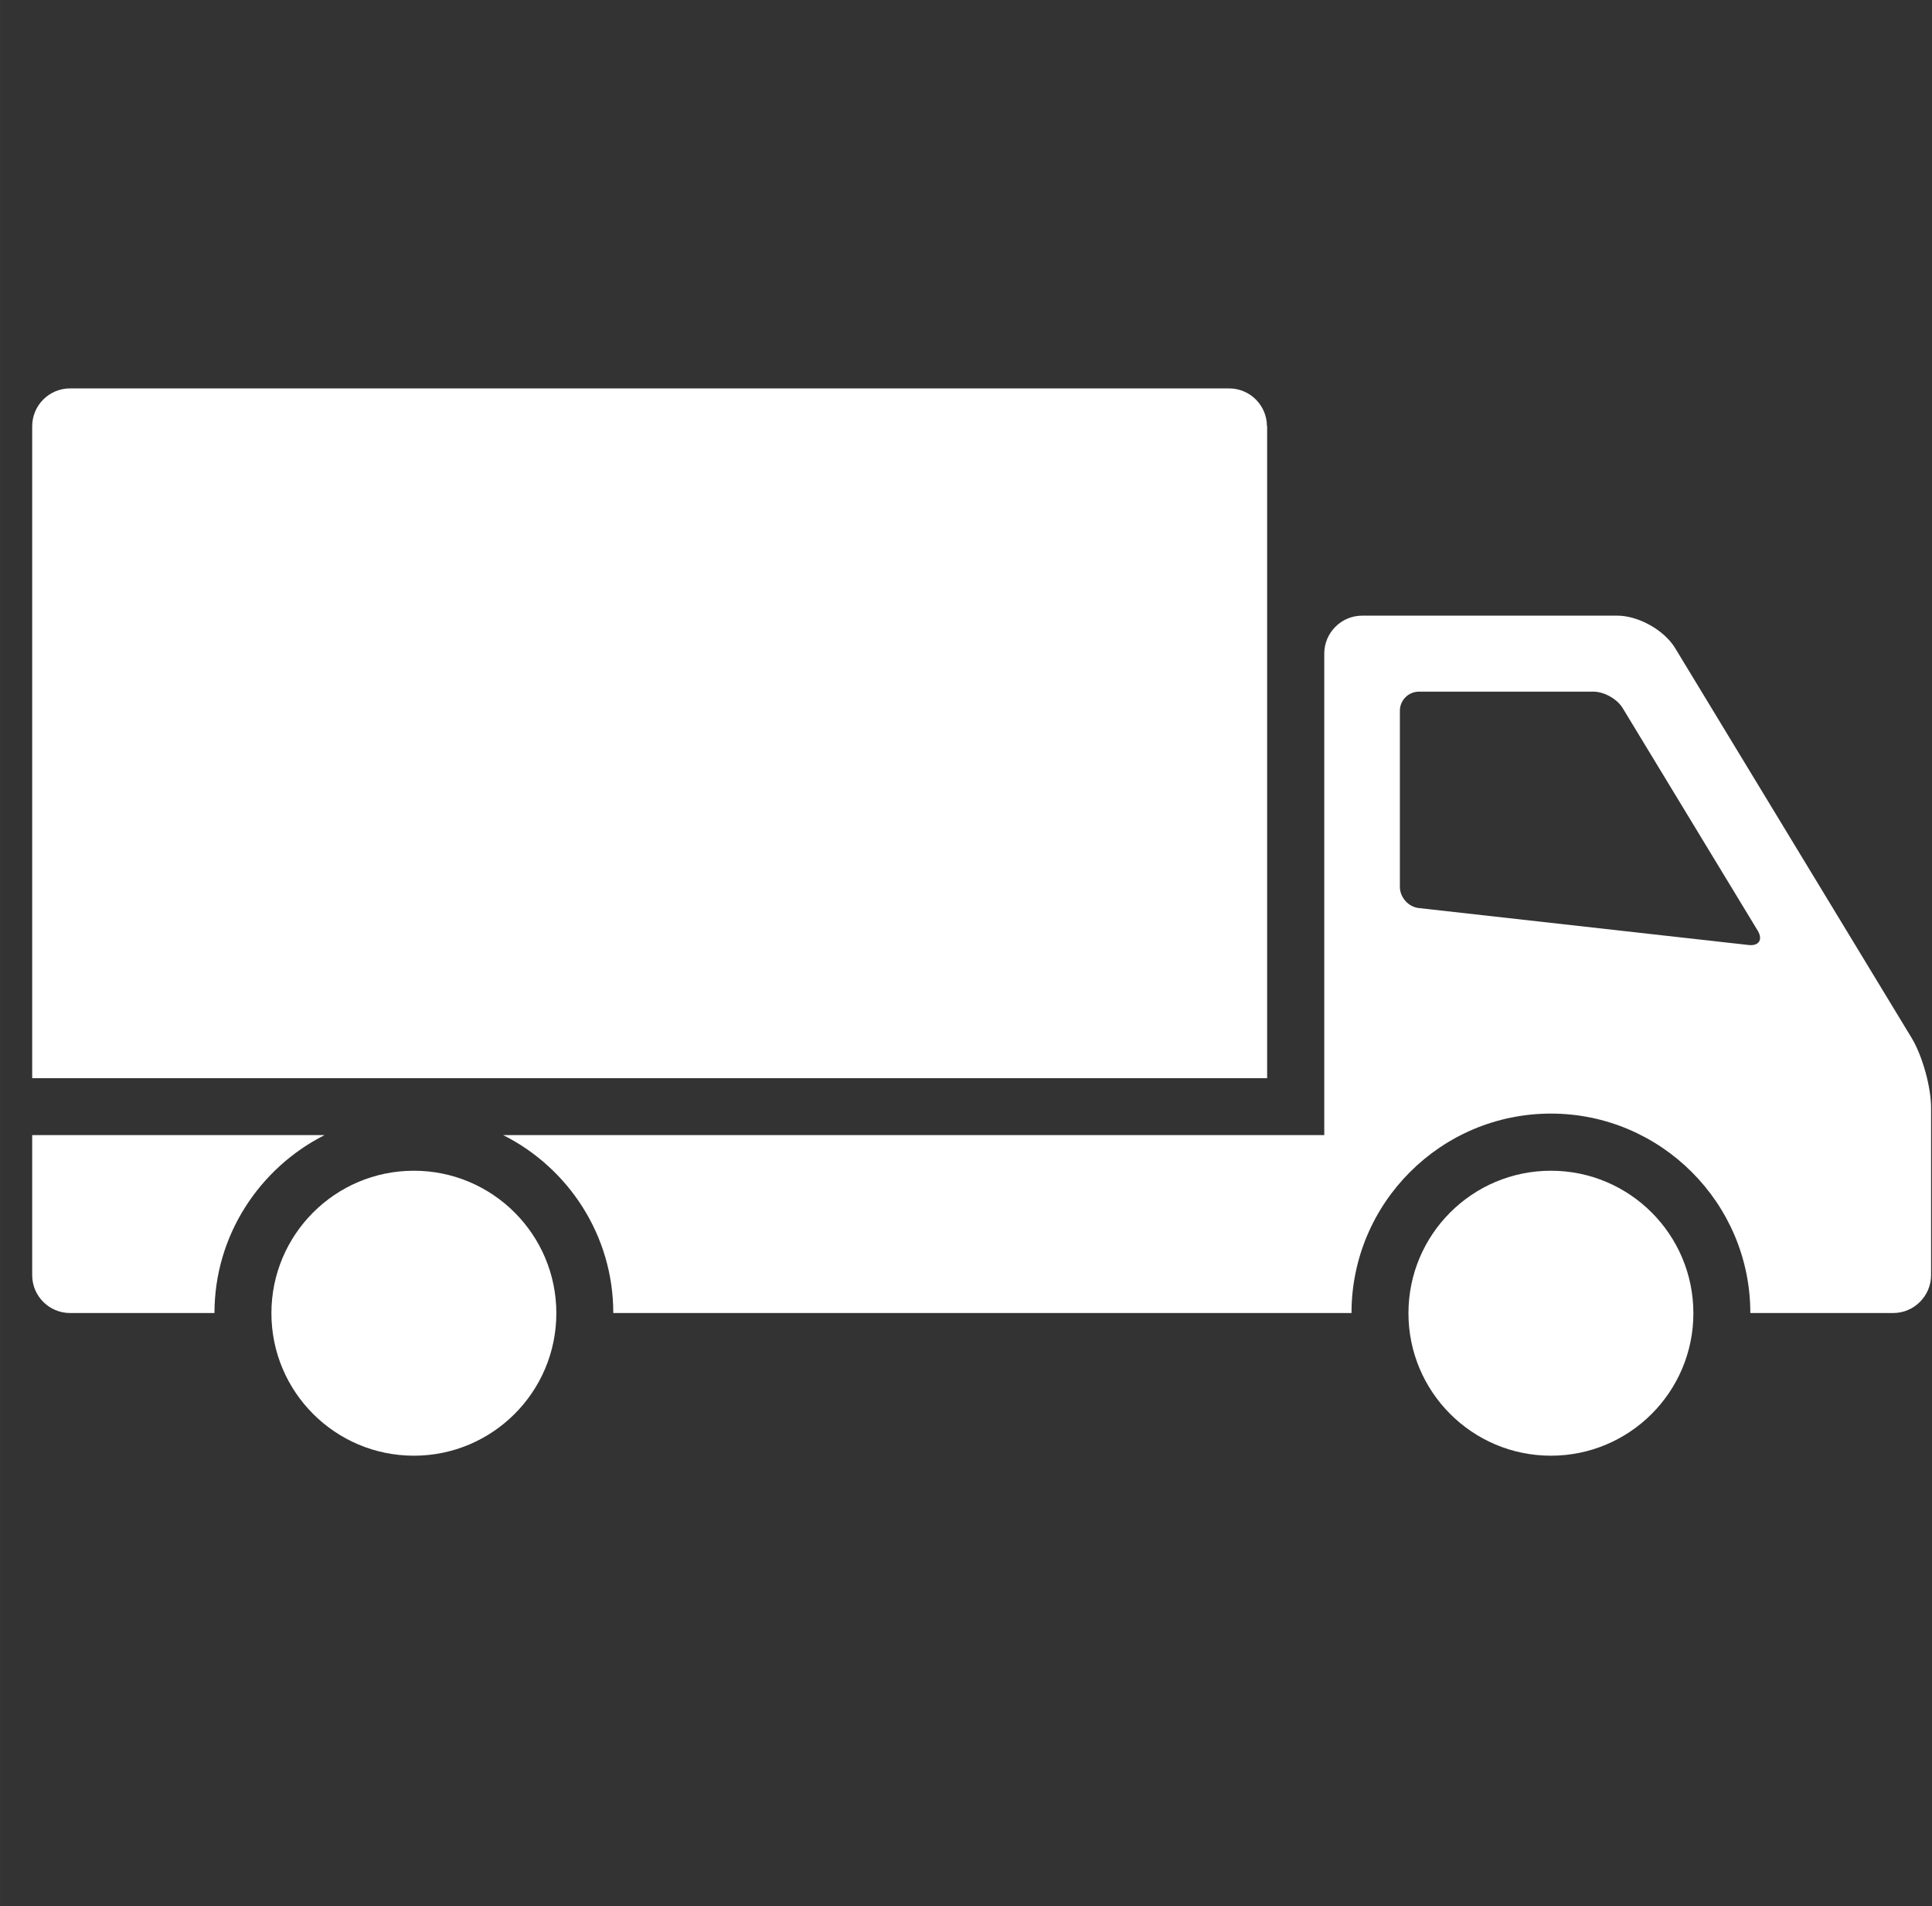
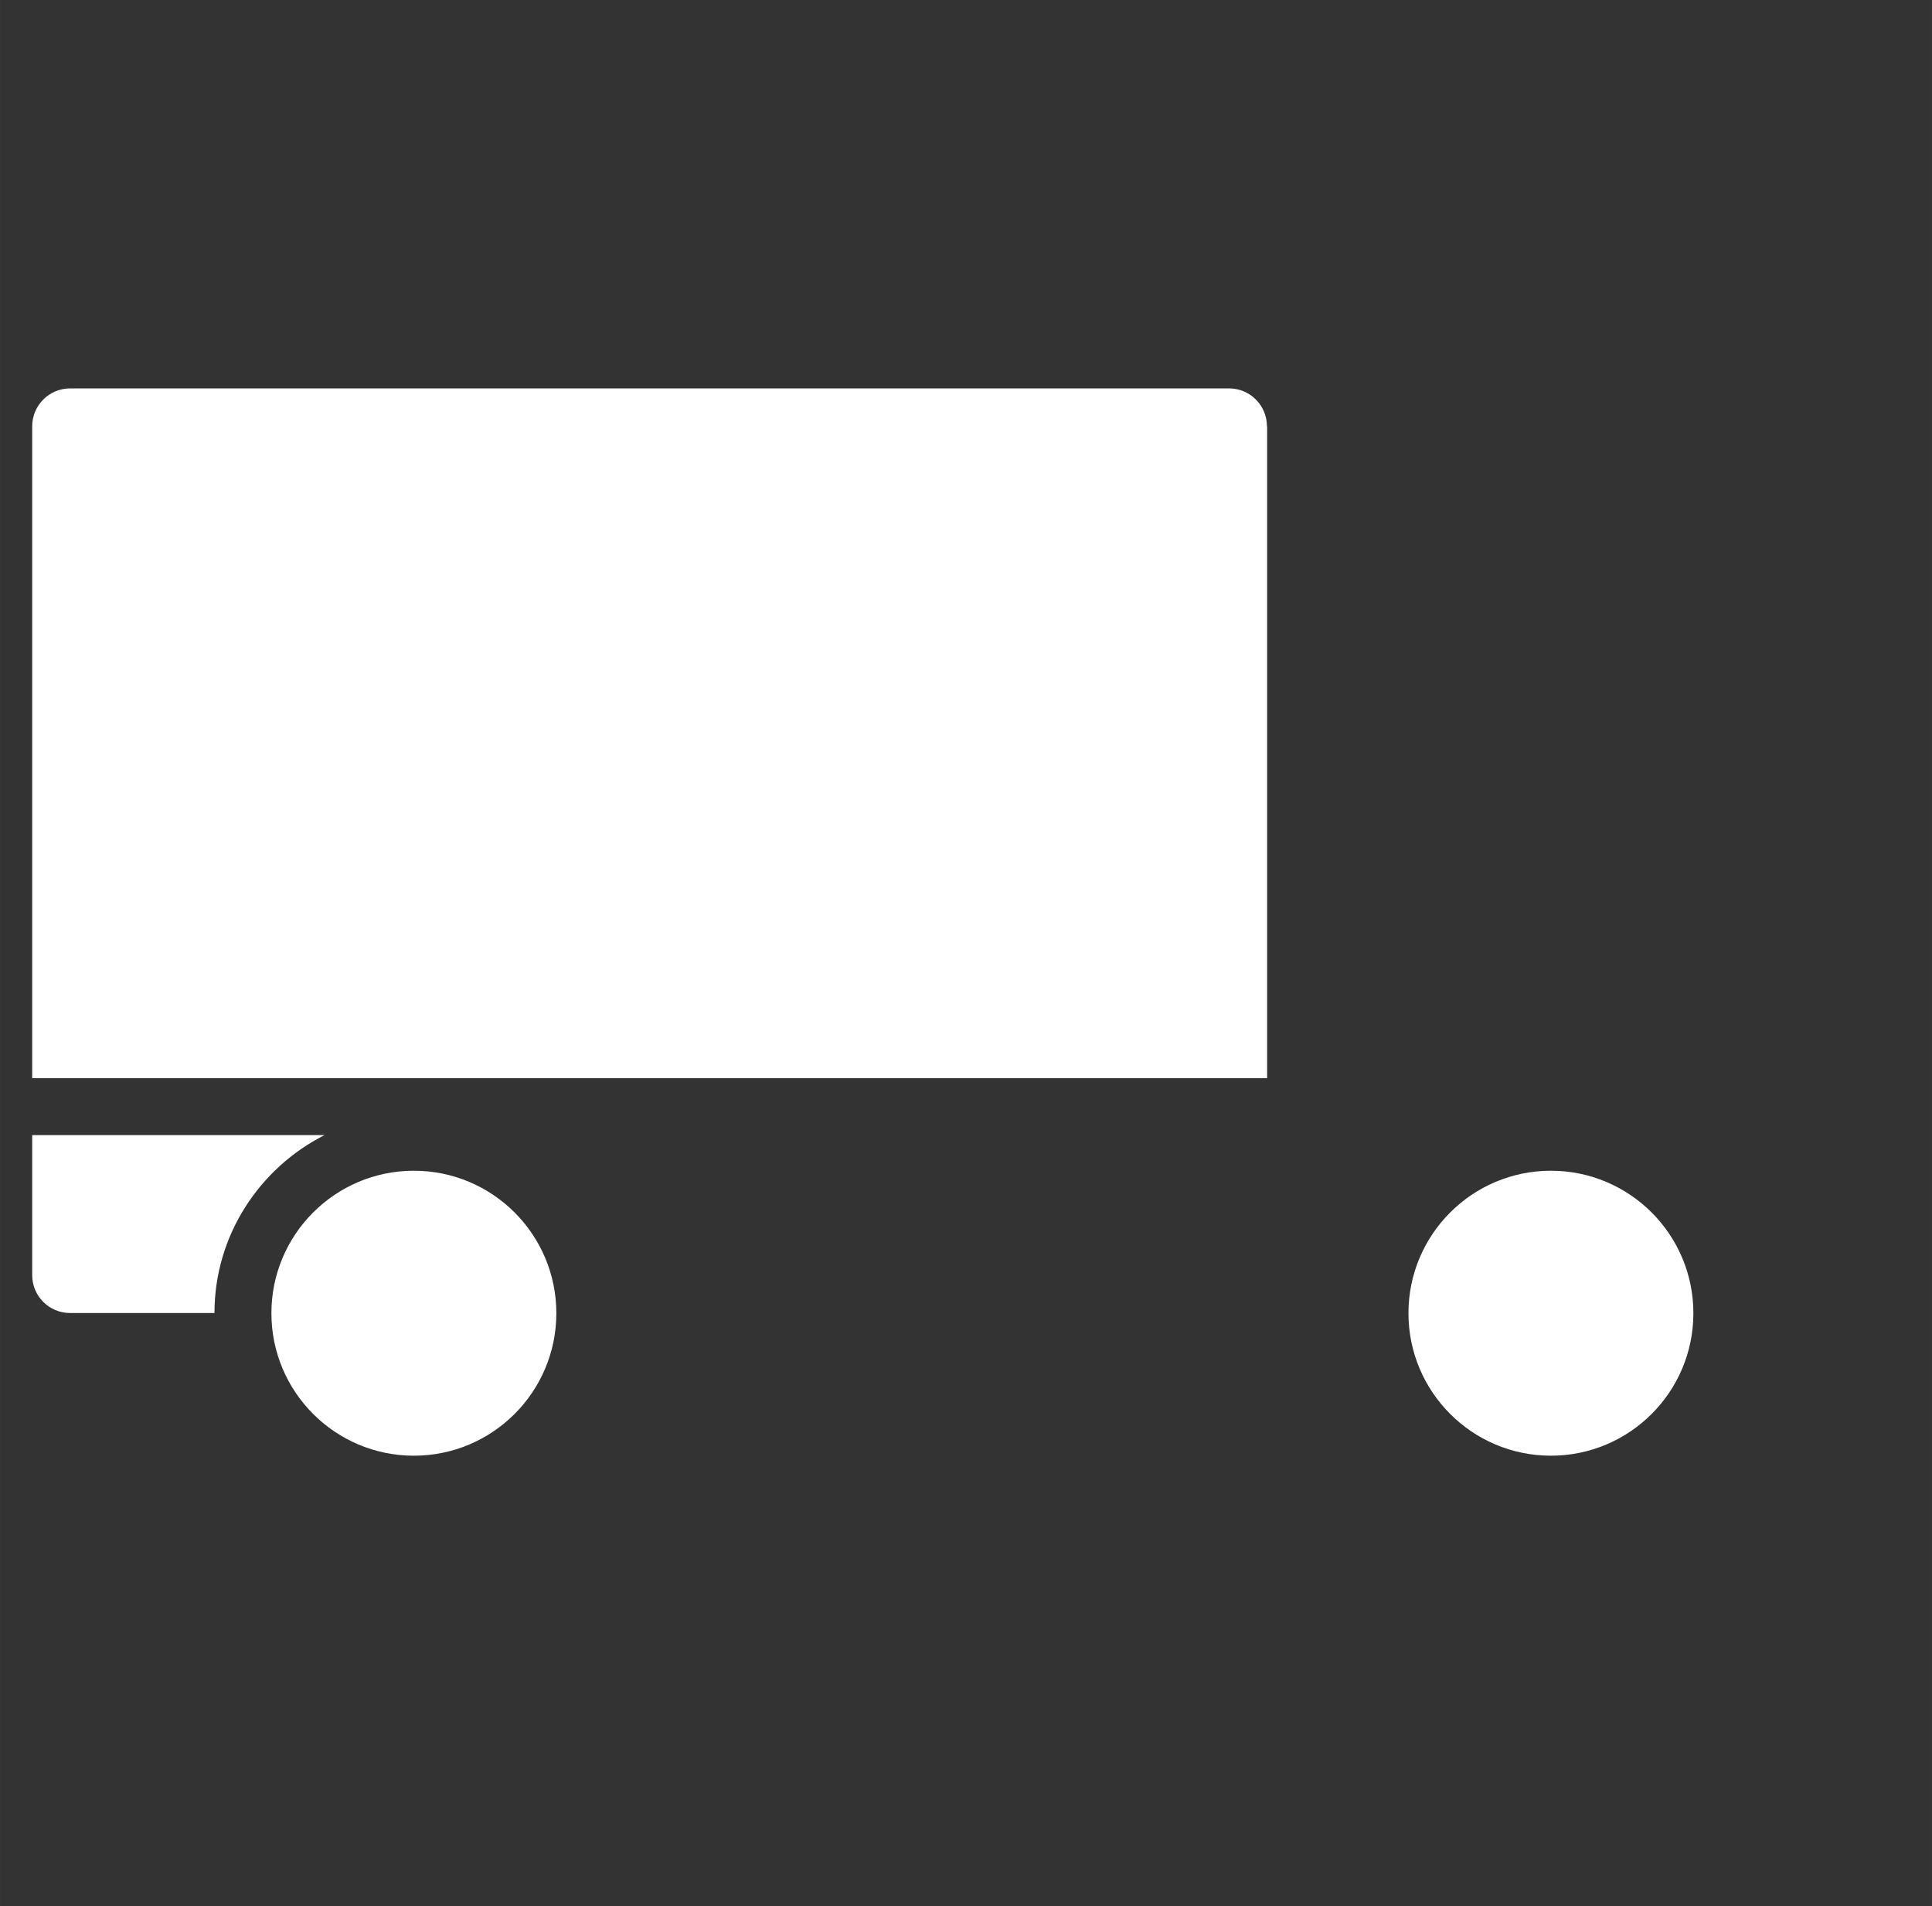
<svg xmlns="http://www.w3.org/2000/svg" class="icon" viewBox="0 0 1038 1024" width="50.684" height="50">
  <rect x="0" y="0" width="1038" height="1024" fill="#333333" stroke="none" />
  <path d="M680.688 229.01c0-11.255-9.107-20.362-20.363-20.362H37.657c-11.256 0-20.364 9.107-20.364 20.363v350.168h663.498V229.01zM833.26 628.91c-42.262 0-76.542 34.28-76.542 76.542s34.28 76.541 76.542 76.541 76.542-34.28 76.542-76.541-34.28-76.542-76.542-76.542zM222.36 628.91c-42.262 0-76.542 34.28-76.542 76.542s34.28 76.541 76.542 76.541c42.261 0 76.541-34.28 76.541-76.541 0-42.262-34.28-76.542-76.541-76.542zM174.368 609.775H17.293v75.211c0 11.256 9.108 20.363 20.364 20.363h77.565c0-41.647 24.15-77.871 59.146-95.574z" fill="#ffffff" />
-   <path d="M1027.07 557.587L899.978 348.121c-5.833-9.619-19.75-17.396-31.005-17.396h-137.12c-11.257 0-20.364 9.21-20.364 20.364v258.686H270.352c34.996 17.6 59.145 53.824 59.145 95.574h396.625c0-59.043 47.992-107.137 107.138-107.137 59.043 0 107.138 48.094 107.138 107.137h76.746c11.256 0 20.363-9.21 20.363-20.363V595.45c0.103-11.154-4.604-28.243-10.437-37.862z m-87.593-49.936l-177.233-19.852c-5.526-0.614-10.13-5.73-10.13-11.358v-94.654c0-5.628 4.604-10.233 10.232-10.233h93.835c5.629 0 12.587 3.889 15.554 8.698l72.654 119.724c2.865 4.81 0.613 8.289-4.912 7.675z" fill="#ffffff" />
</svg>